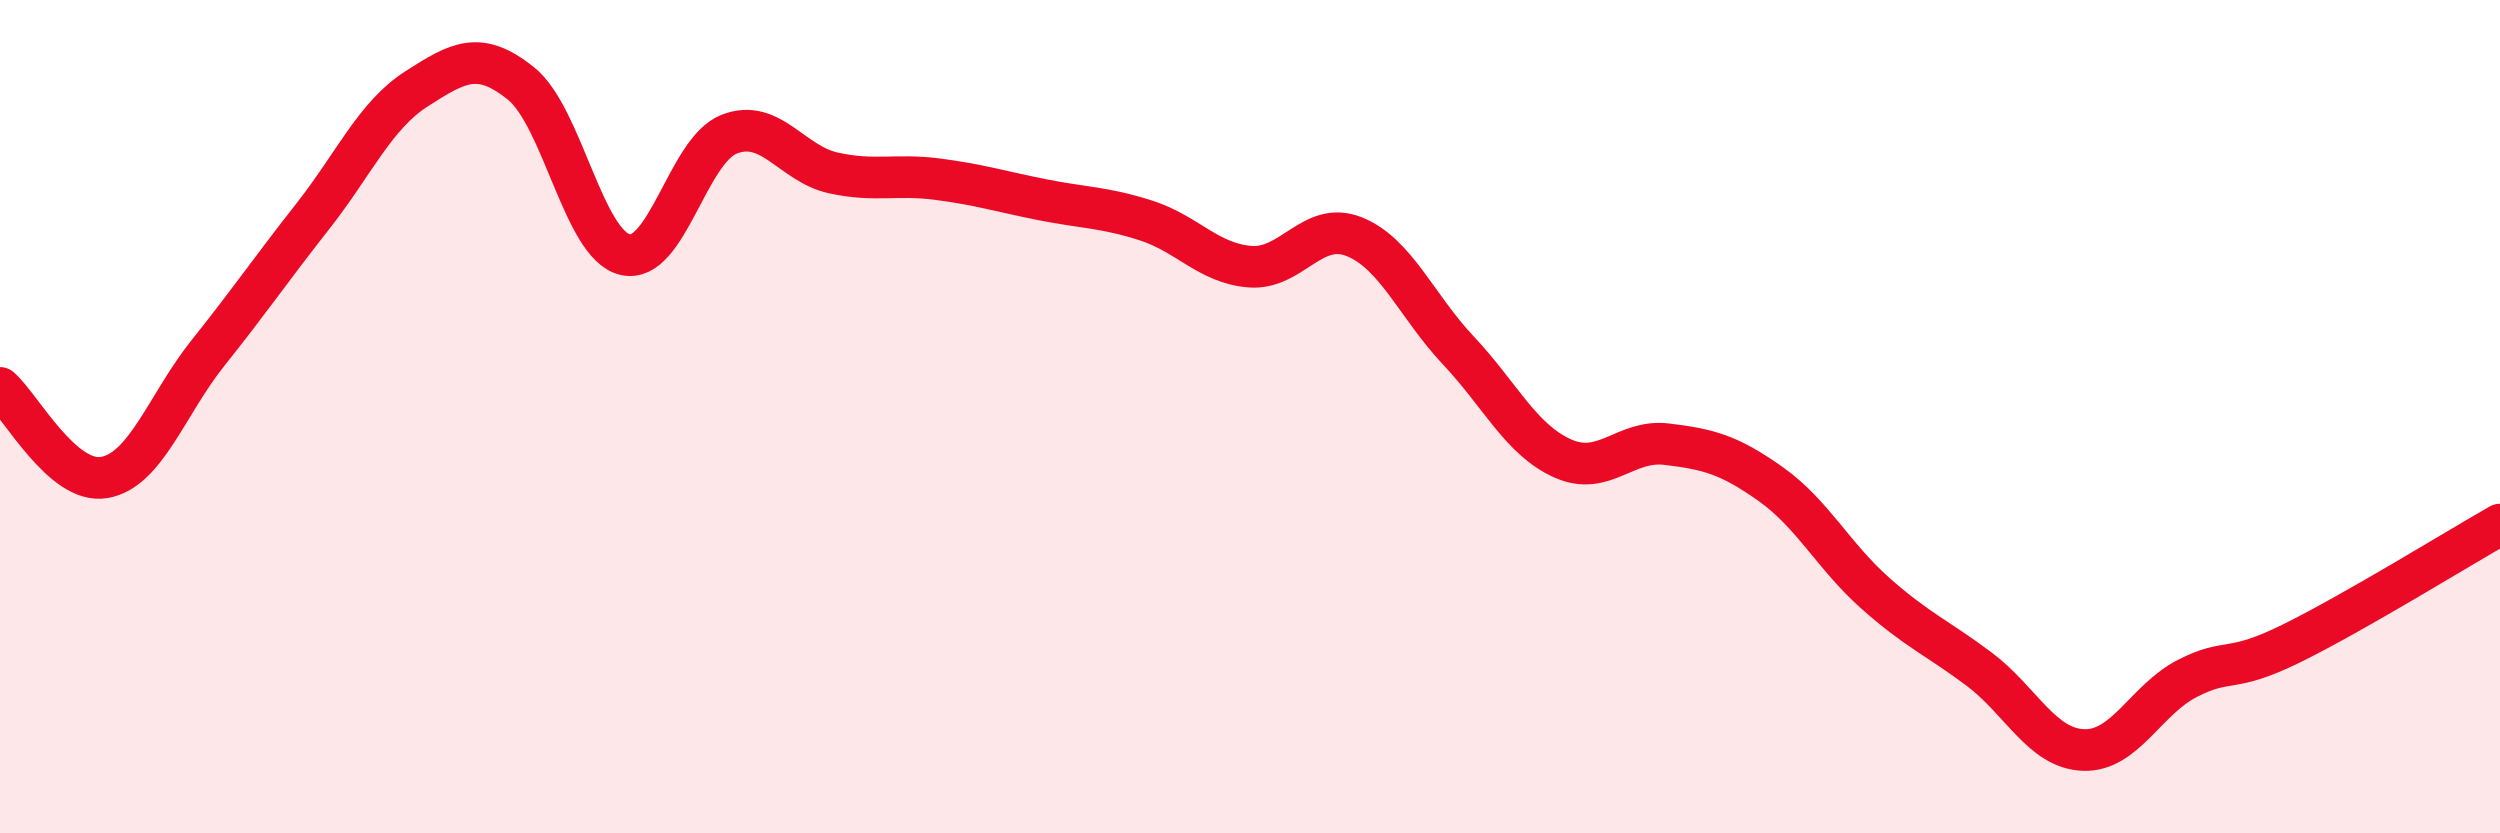
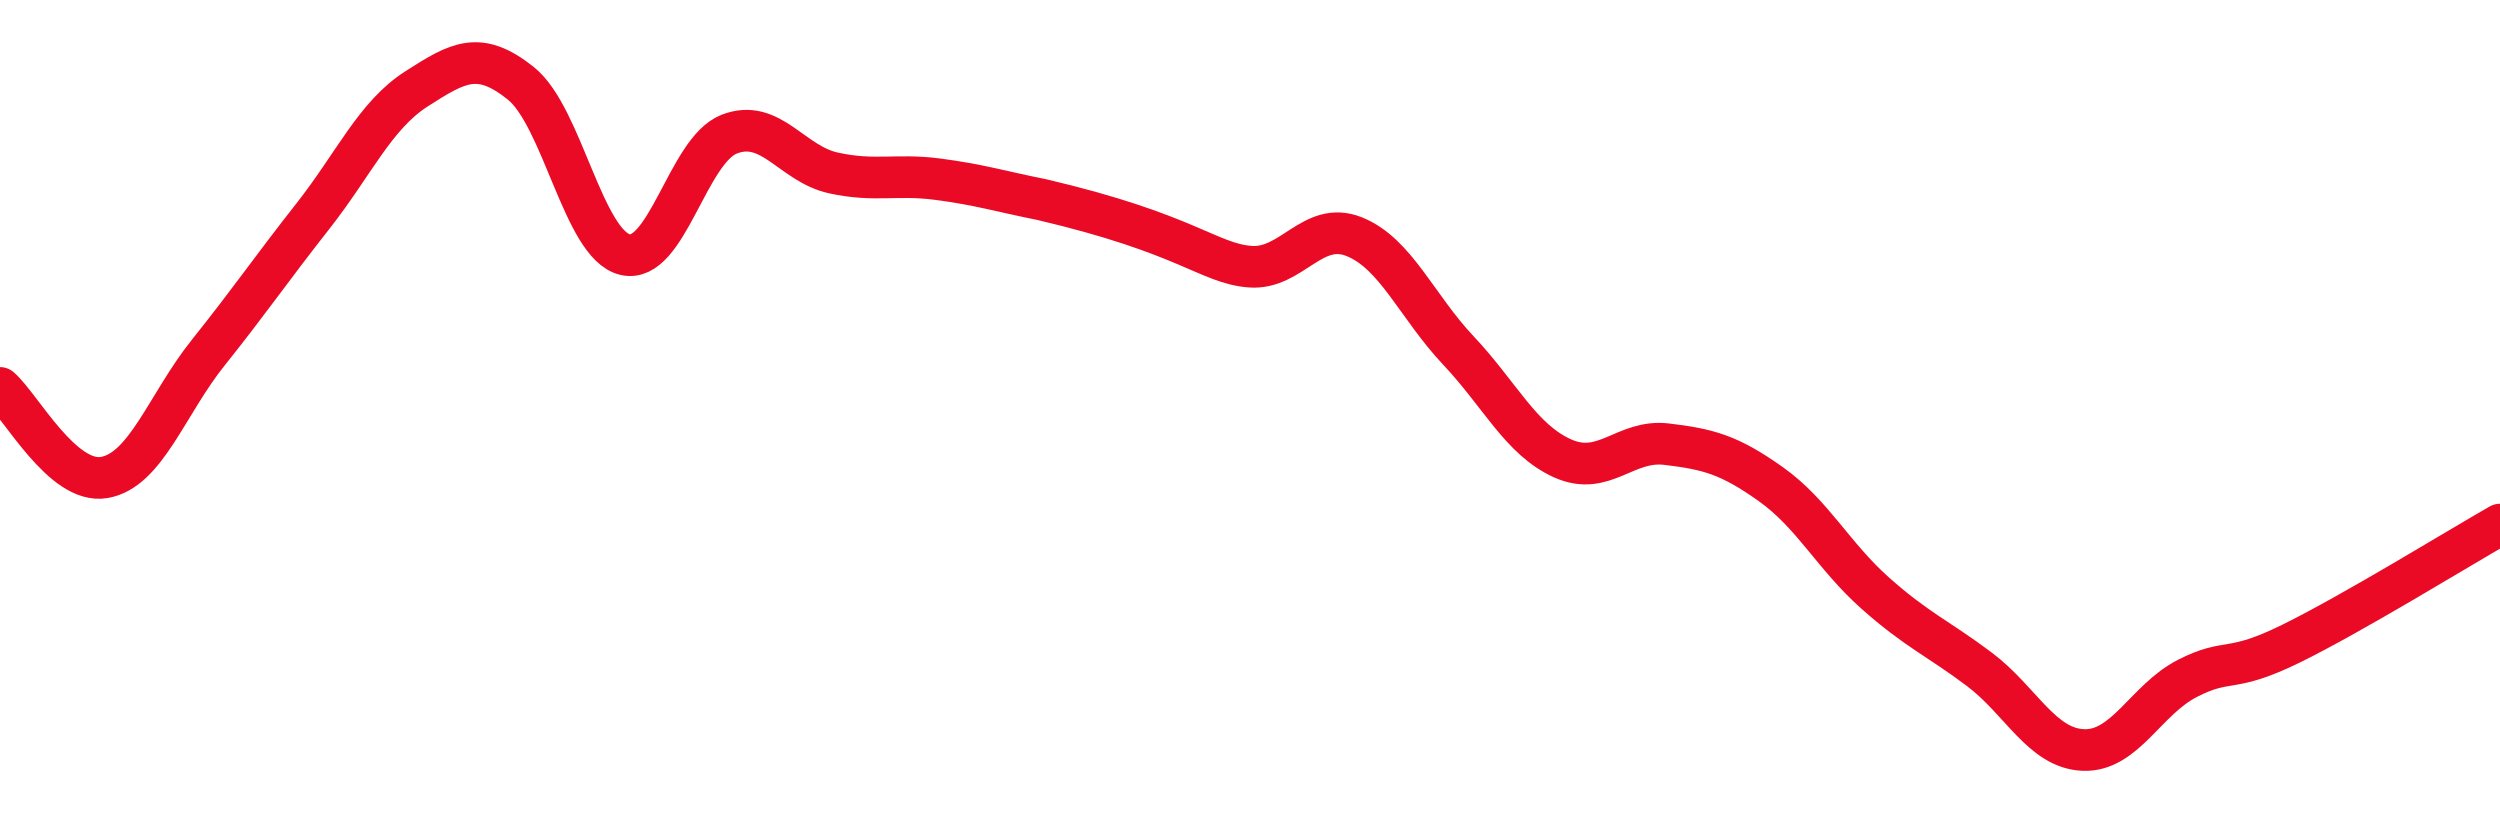
<svg xmlns="http://www.w3.org/2000/svg" width="60" height="20" viewBox="0 0 60 20">
-   <path d="M 0,9.31 C 0.5,9.74 1.5,11.63 2.5,11.46 C 3.5,11.29 4,9.71 5,8.46 C 6,7.21 6.5,6.47 7.5,5.2 C 8.5,3.93 9,2.77 10,2.13 C 11,1.49 11.5,1.2 12.5,2 C 13.5,2.8 14,5.87 15,6.11 C 16,6.35 16.5,3.61 17.5,3.22 C 18.5,2.83 19,3.93 20,4.15 C 21,4.37 21.5,4.17 22.5,4.3 C 23.5,4.43 24,4.59 25,4.79 C 26,4.99 26.5,4.97 27.5,5.29 C 28.5,5.61 29,6.32 30,6.4 C 31,6.48 31.5,5.28 32.5,5.68 C 33.5,6.08 34,7.35 35,8.41 C 36,9.47 36.5,10.55 37.5,11 C 38.5,11.45 39,10.54 40,10.66 C 41,10.78 41.5,10.91 42.5,11.62 C 43.5,12.33 44,13.34 45,14.23 C 46,15.12 46.5,15.31 47.5,16.06 C 48.5,16.81 49,17.96 50,18 C 51,18.04 51.5,16.79 52.5,16.28 C 53.5,15.77 53.5,16.18 55,15.44 C 56.5,14.7 59,13.16 60,12.59L60 20L0 20Z" fill="#EB0A25" opacity="0.1" stroke-linecap="round" stroke-linejoin="round" />
-   <path d="M 0,9.31 C 0.5,9.74 1.5,11.63 2.5,11.46 C 3.5,11.29 4,9.71 5,8.46 C 6,7.21 6.5,6.47 7.5,5.2 C 8.5,3.93 9,2.77 10,2.13 C 11,1.49 11.5,1.2 12.5,2 C 13.5,2.8 14,5.87 15,6.11 C 16,6.35 16.5,3.61 17.5,3.22 C 18.5,2.83 19,3.93 20,4.15 C 21,4.37 21.5,4.17 22.5,4.3 C 23.5,4.43 24,4.59 25,4.79 C 26,4.99 26.5,4.97 27.5,5.29 C 28.5,5.61 29,6.32 30,6.4 C 31,6.48 31.5,5.28 32.5,5.68 C 33.5,6.08 34,7.35 35,8.41 C 36,9.47 36.5,10.55 37.5,11 C 38.5,11.45 39,10.54 40,10.66 C 41,10.78 41.5,10.91 42.5,11.62 C 43.5,12.33 44,13.34 45,14.23 C 46,15.12 46.5,15.31 47.5,16.06 C 48.5,16.81 49,17.96 50,18 C 51,18.04 51.5,16.79 52.5,16.28 C 53.5,15.77 53.5,16.18 55,15.44 C 56.5,14.7 59,13.16 60,12.59" stroke="#EB0A25" stroke-width="1" fill="none" stroke-linecap="round" stroke-linejoin="round" />
+   <path d="M 0,9.31 C 0.5,9.74 1.5,11.63 2.5,11.46 C 3.5,11.29 4,9.71 5,8.46 C 6,7.21 6.5,6.47 7.5,5.2 C 8.5,3.93 9,2.77 10,2.13 C 11,1.49 11.5,1.2 12.5,2 C 13.5,2.8 14,5.87 15,6.11 C 16,6.35 16.5,3.61 17.5,3.22 C 18.5,2.83 19,3.93 20,4.15 C 21,4.37 21.5,4.17 22.5,4.3 C 23.5,4.43 24,4.59 25,4.79 C 28.5,5.61 29,6.32 30,6.4 C 31,6.48 31.5,5.28 32.5,5.68 C 33.5,6.08 34,7.35 35,8.41 C 36,9.47 36.5,10.55 37.5,11 C 38.5,11.45 39,10.54 40,10.66 C 41,10.78 41.5,10.91 42.5,11.62 C 43.5,12.33 44,13.34 45,14.23 C 46,15.12 46.5,15.31 47.5,16.06 C 48.5,16.81 49,17.96 50,18 C 51,18.04 51.5,16.79 52.5,16.28 C 53.5,15.77 53.5,16.18 55,15.44 C 56.5,14.7 59,13.16 60,12.59" stroke="#EB0A25" stroke-width="1" fill="none" stroke-linecap="round" stroke-linejoin="round" />
</svg>